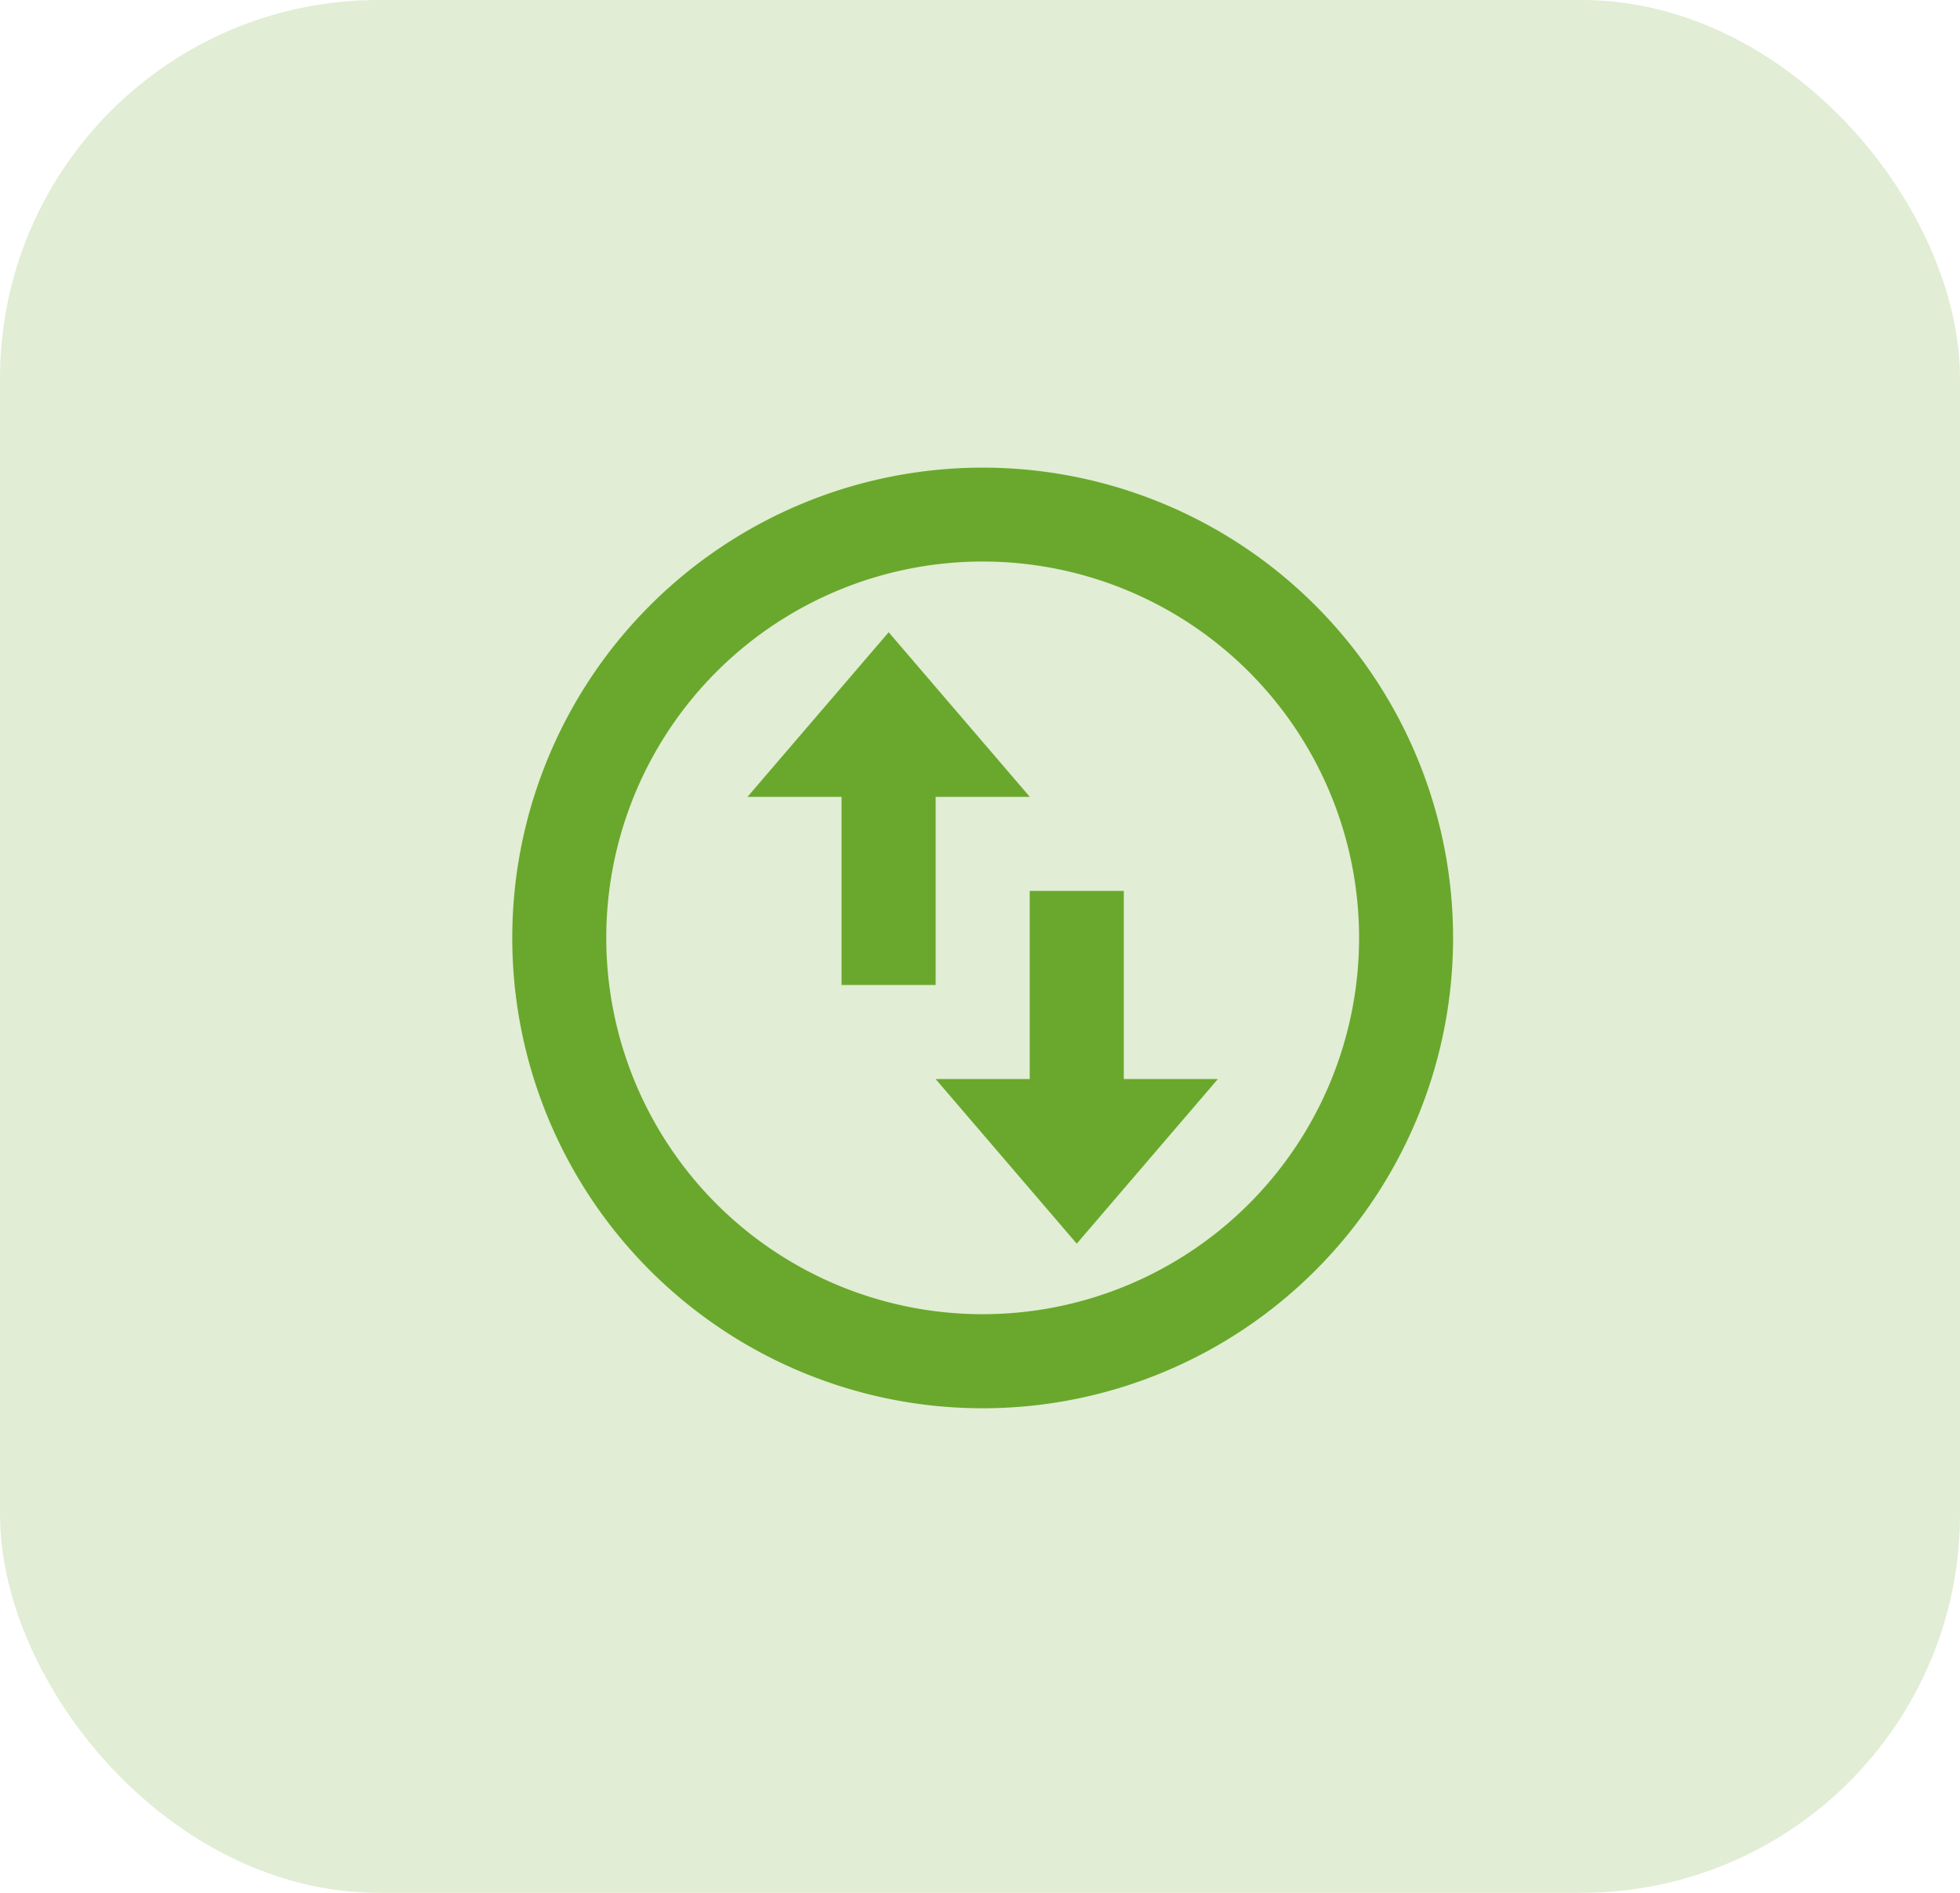
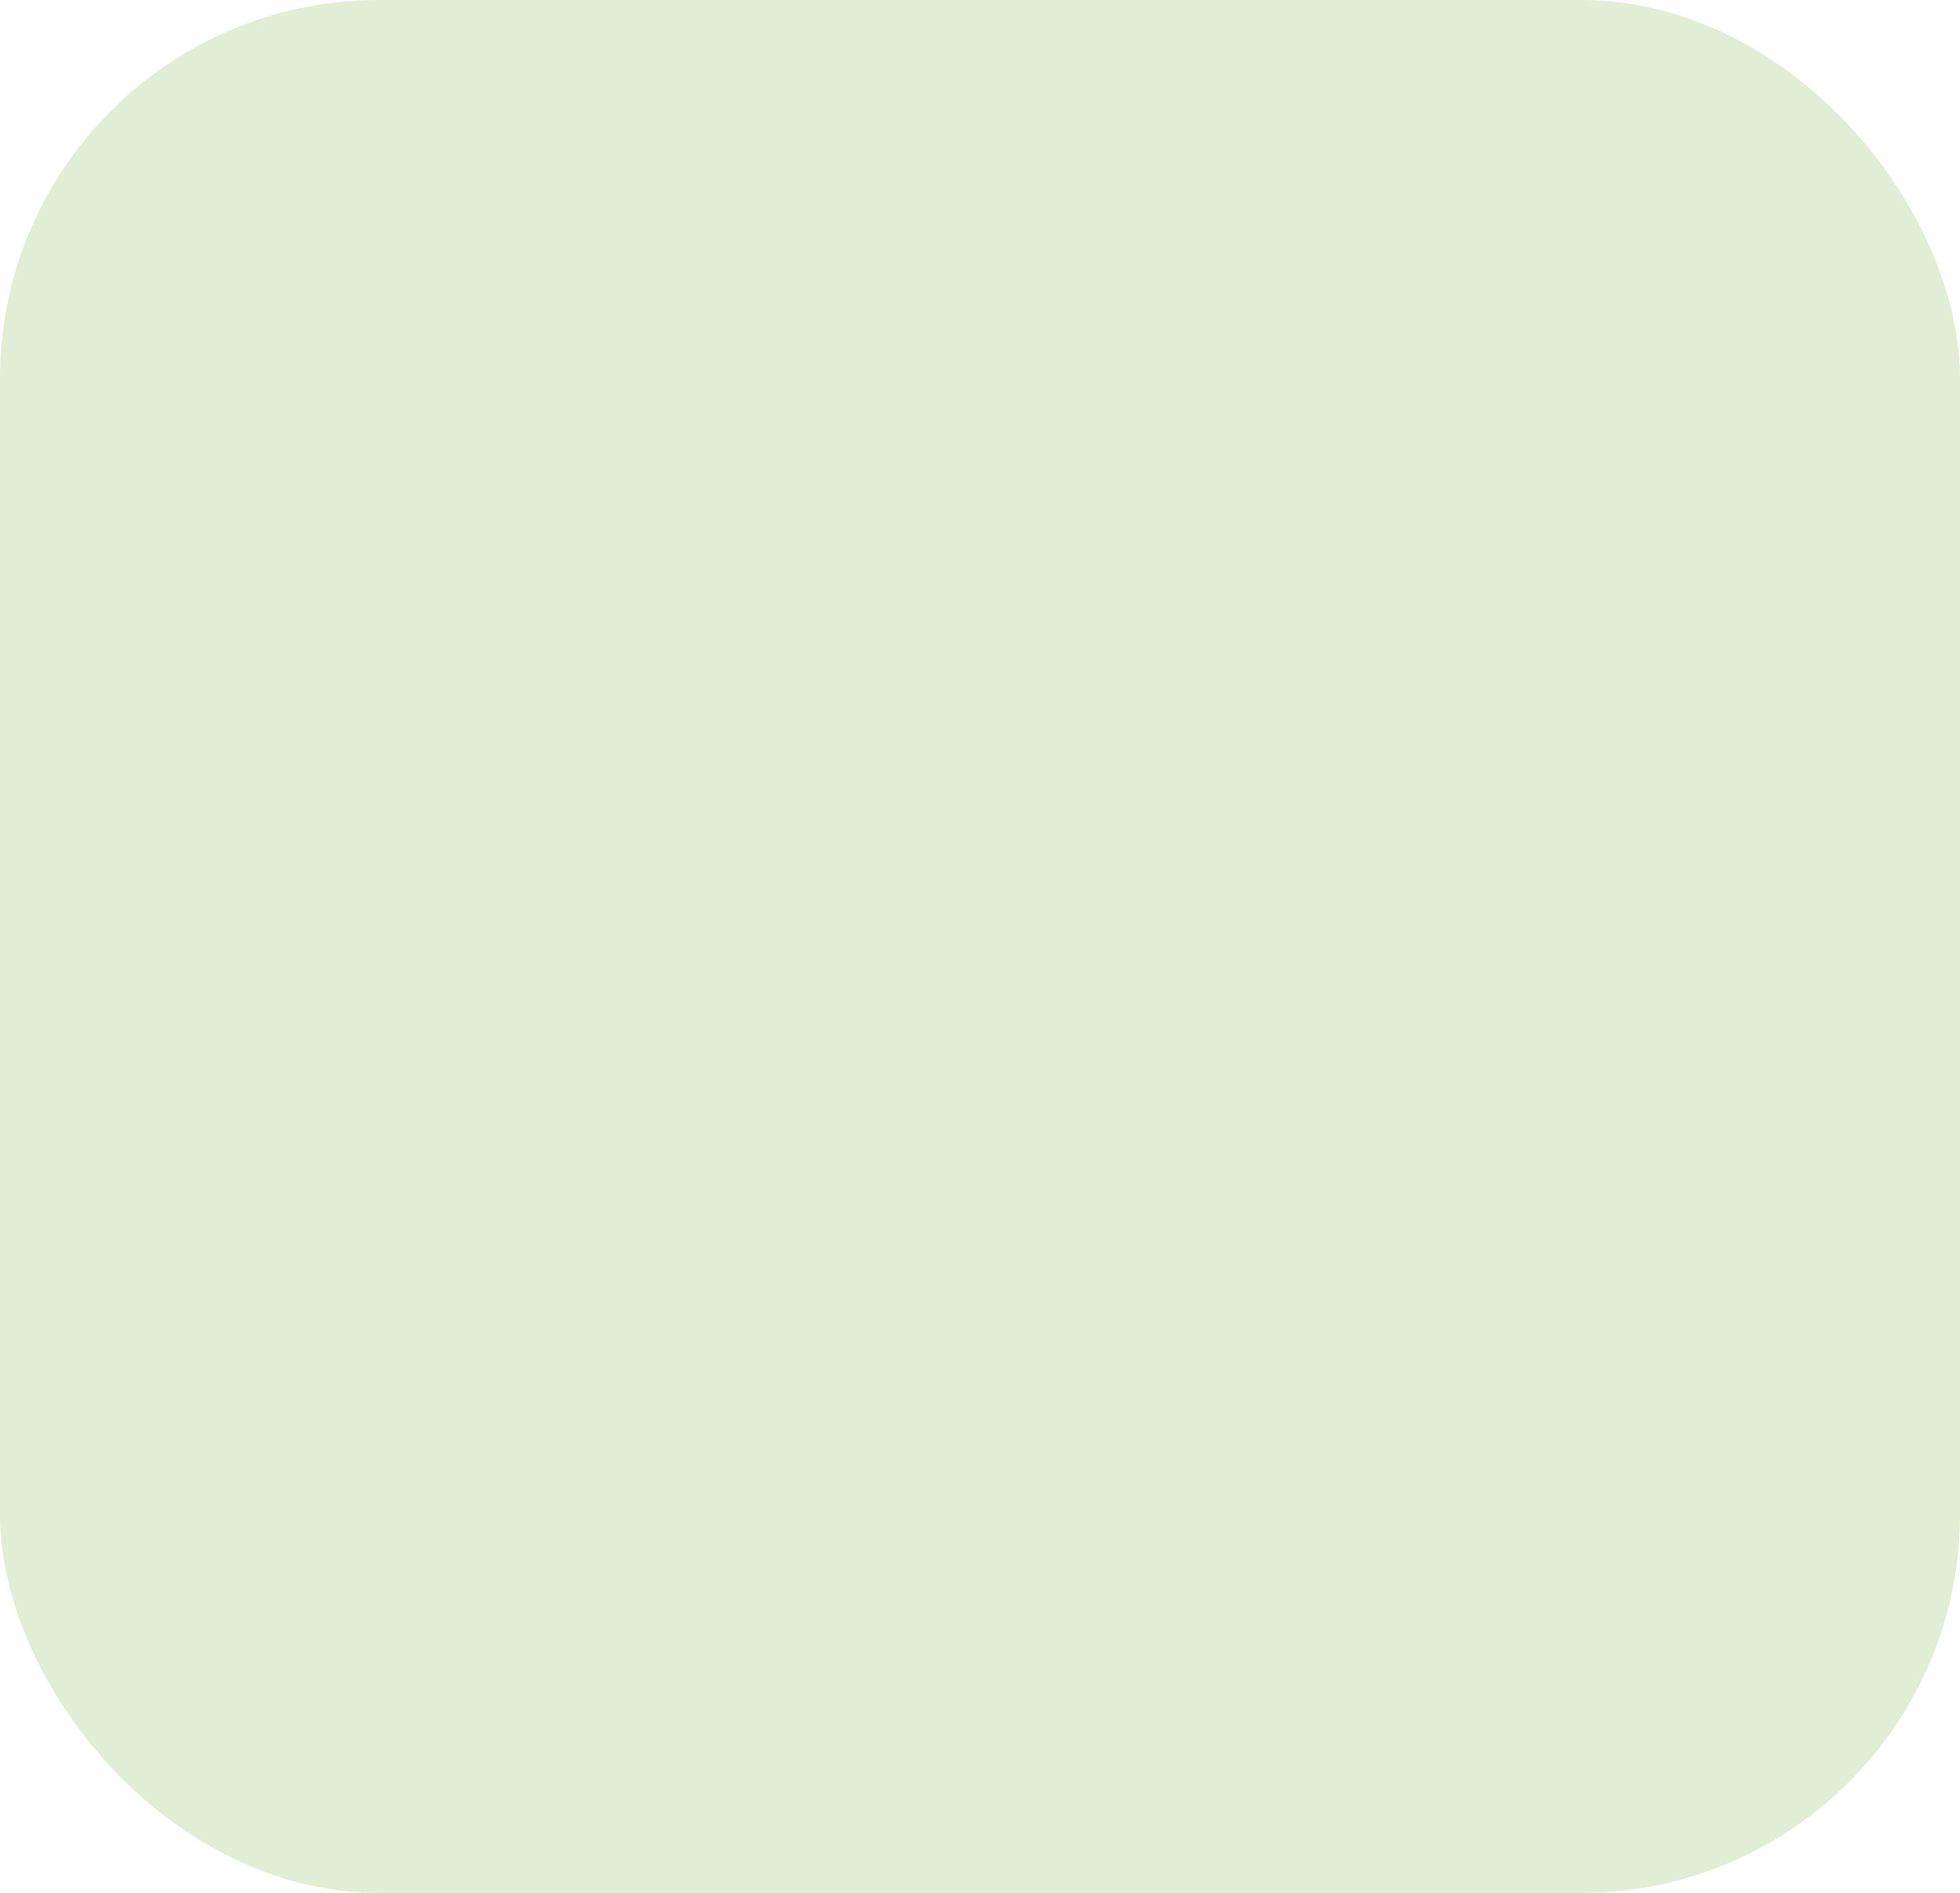
<svg xmlns="http://www.w3.org/2000/svg" width="88" height="85" viewBox="0 0 88 85">
  <defs>
    <style>.a,.c{fill:#69a82c;}.a{opacity:0.2;}.b{fill:none;}</style>
  </defs>
  <g transform="translate(-136 -2486)">
    <rect class="a" width="88" height="85" rx="17" transform="translate(136 2486)" />
    <g transform="translate(157 2505)">
-       <path class="b" d="M0,0H46.24V46.24H0Z" />
-       <path class="c" d="M23.12,44.24A21.12,21.12,0,1,1,44.24,23.12,21.12,21.12,0,0,1,23.12,44.24Zm0-4.224a16.9,16.9,0,1,0-16.9-16.9A16.9,16.9,0,0,0,23.12,40.016ZM12.56,16.784,18.9,9.392l6.336,7.392H21.008v8.448H16.784V16.784ZM33.68,29.456l-6.336,7.392-6.336-7.392h4.224V21.008h4.224v8.448Z" />
-     </g>
+       </g>
  </g>
</svg>